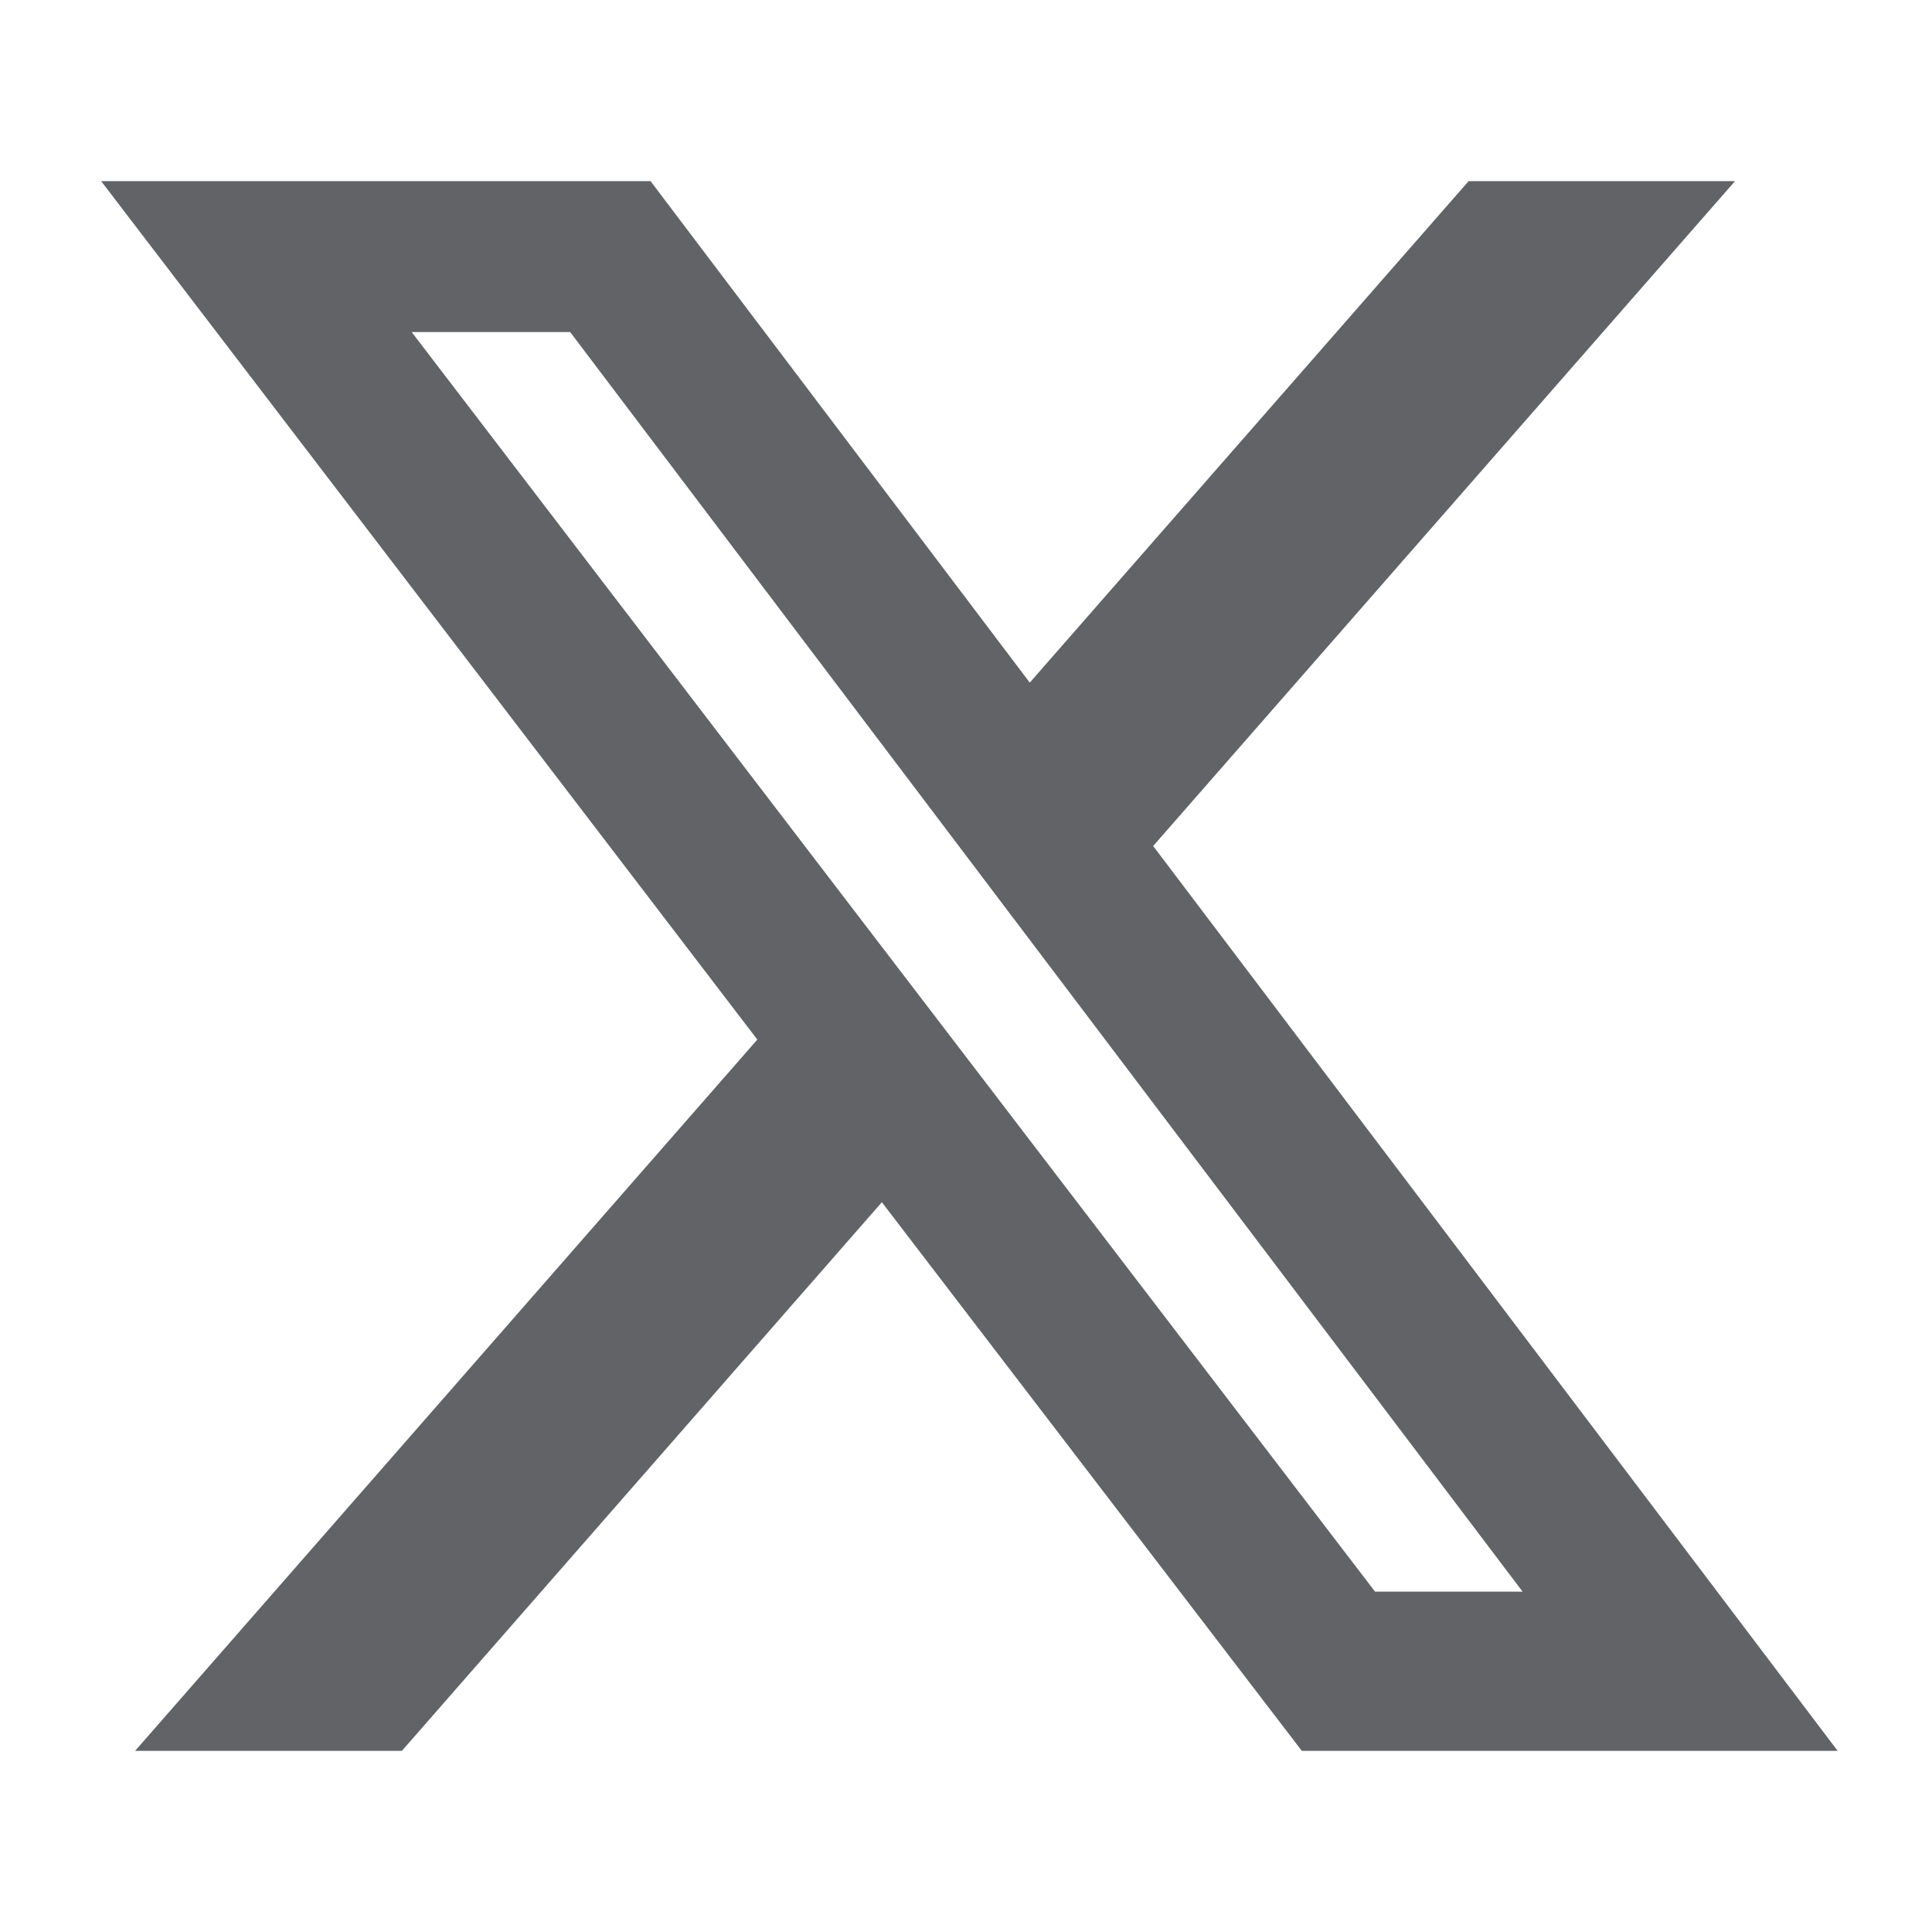
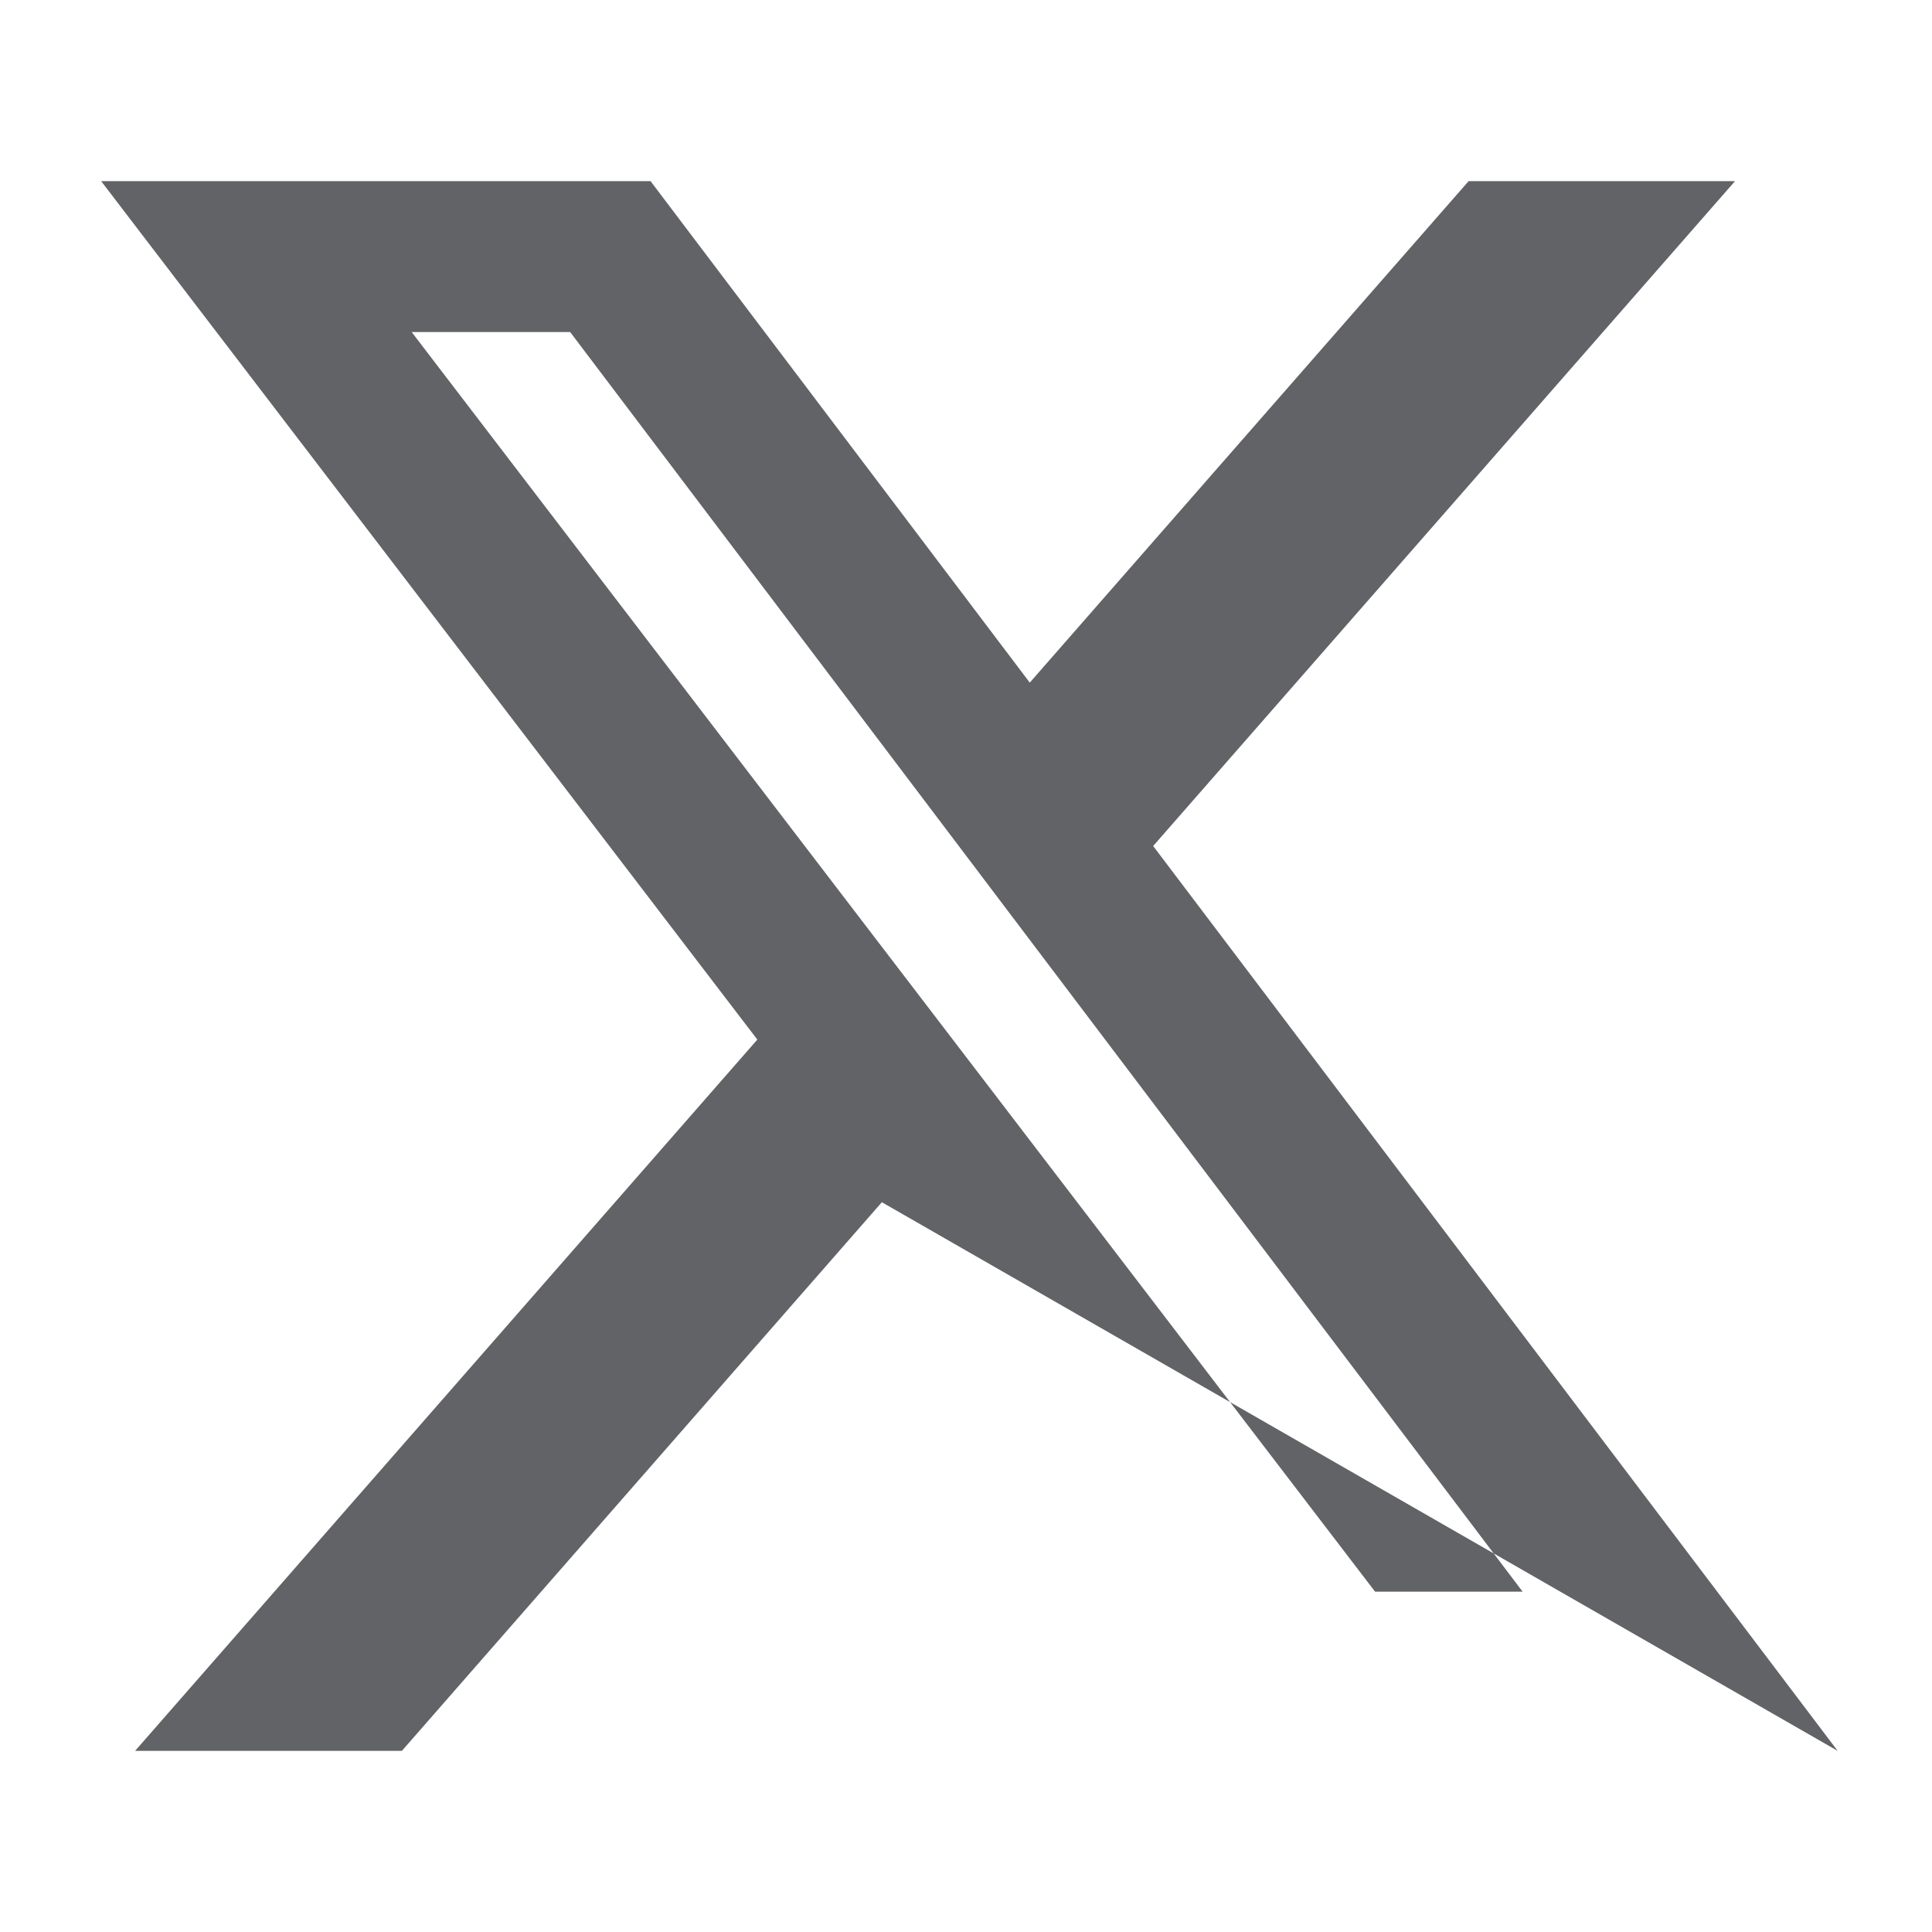
<svg xmlns="http://www.w3.org/2000/svg" viewBox="0 0 512 512">
-   <path fill="#626367" d="M389.2 48h70.6L305.6 224.2 487 464H345L233.7 318.6 106.5 464H35.8L200.7 275.5 26.8 48H172.4L272.9 180.9 389.2 48zM364.4 421.8h39.1L151.1 88h-42L364.4 421.8z" />
+   <path fill="#626367" d="M389.2 48h70.6L305.6 224.2 487 464L233.7 318.6 106.5 464H35.8L200.7 275.5 26.8 48H172.4L272.9 180.9 389.2 48zM364.4 421.8h39.1L151.1 88h-42L364.4 421.8z" />
</svg>